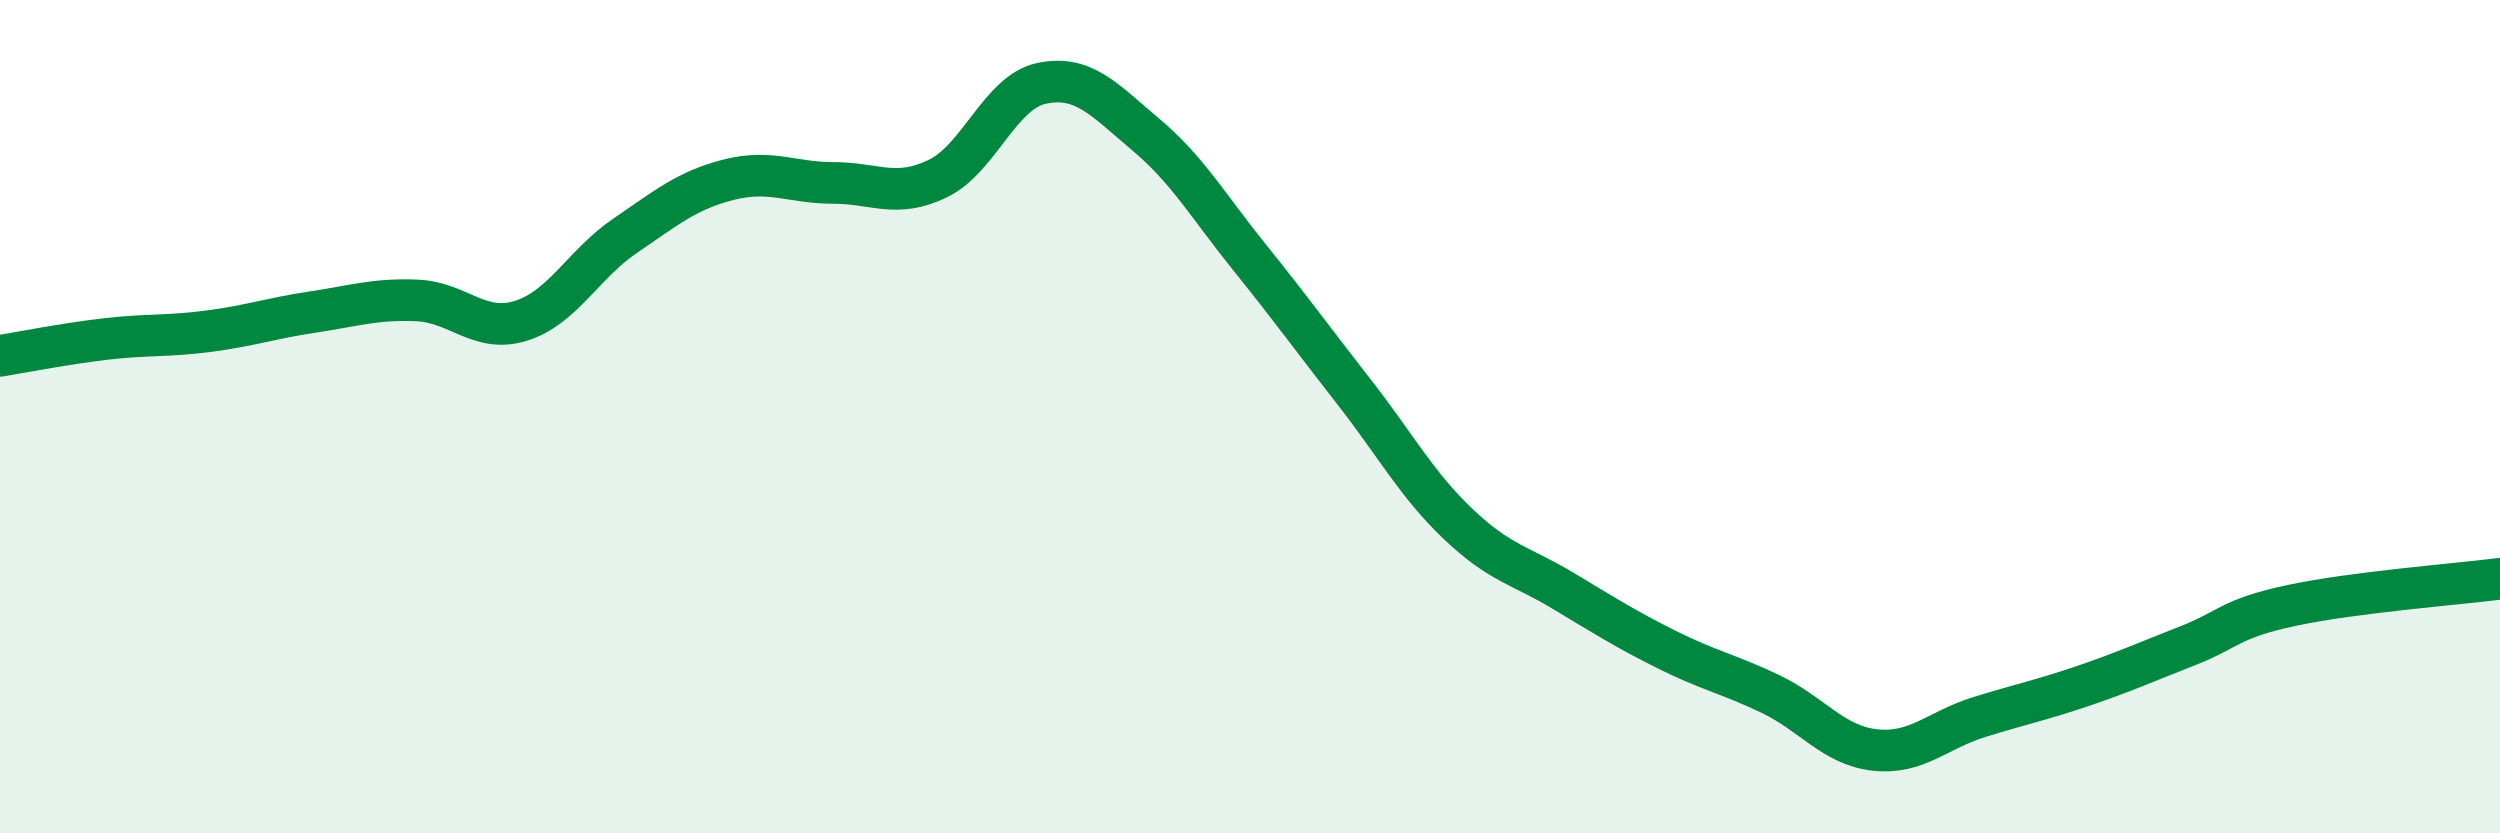
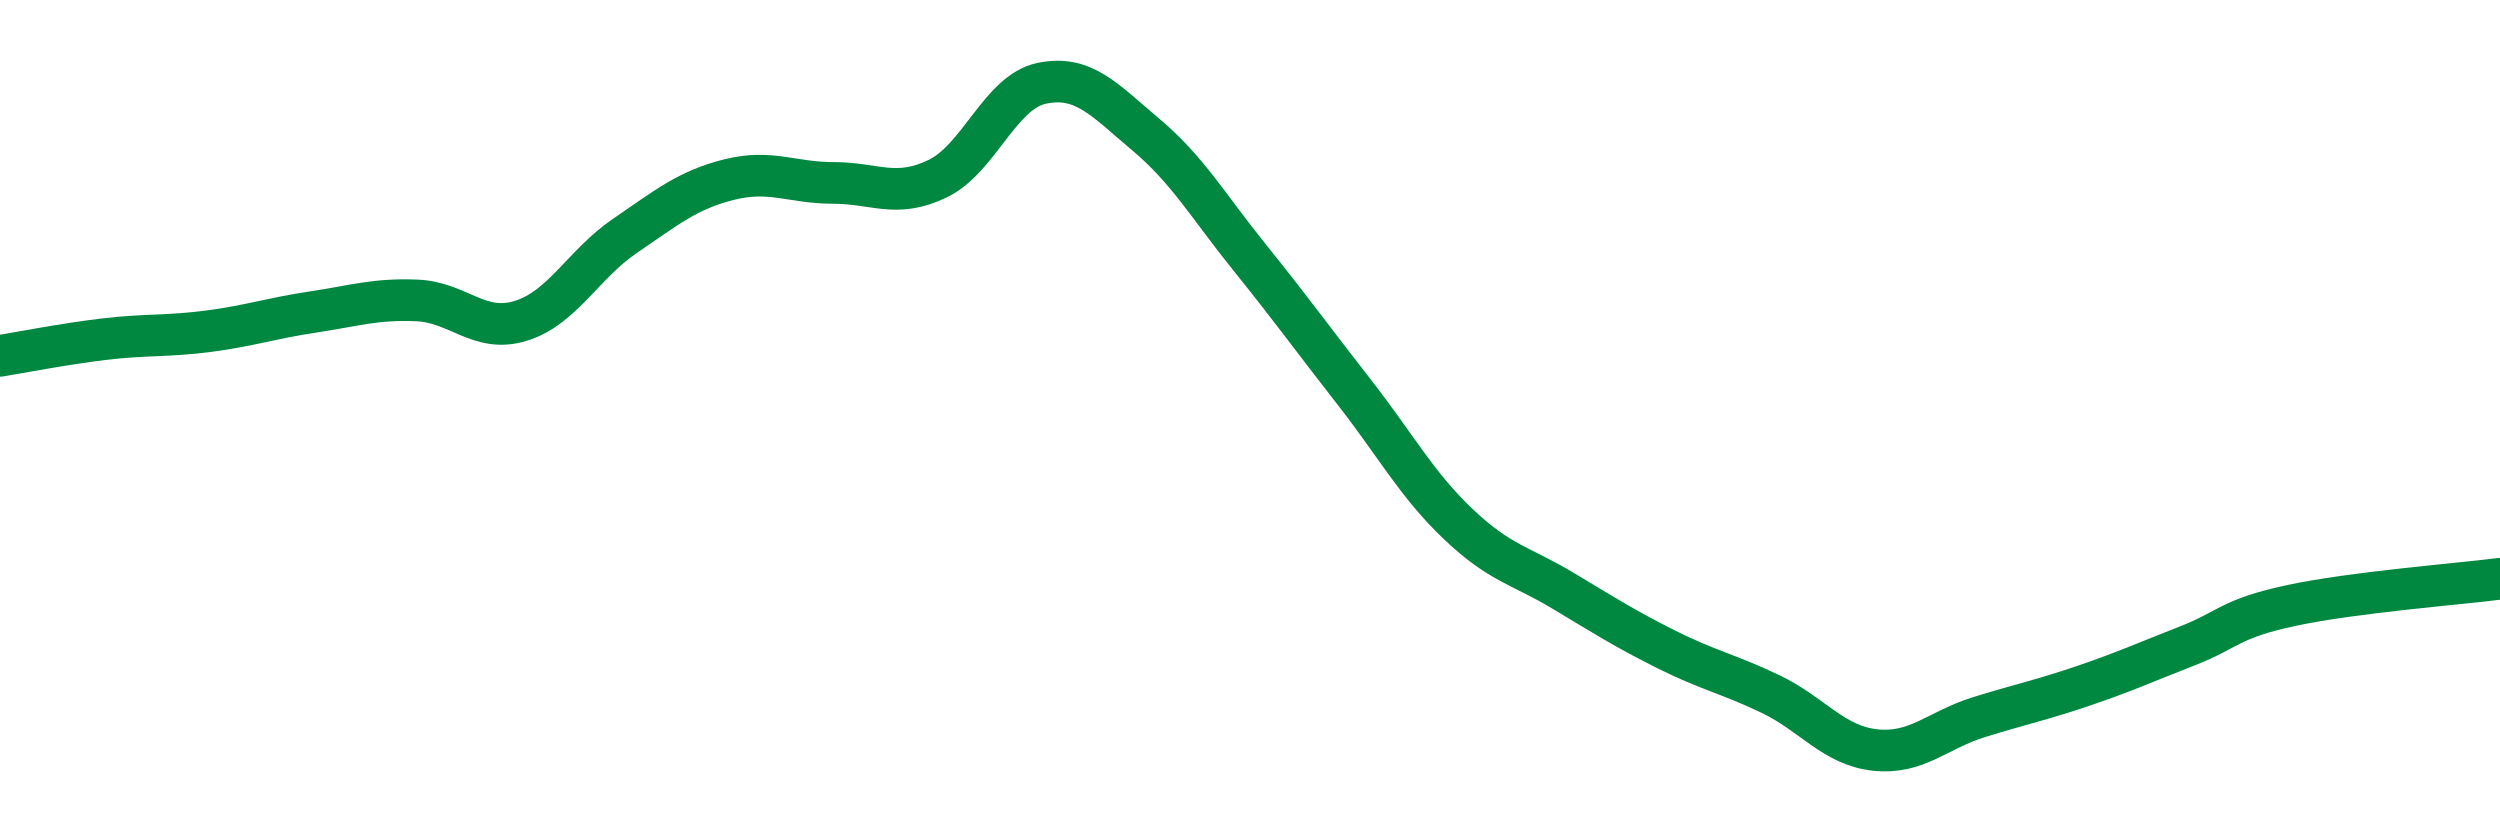
<svg xmlns="http://www.w3.org/2000/svg" width="60" height="20" viewBox="0 0 60 20">
-   <path d="M 0,8.54 C 0.5,8.46 1.5,8.26 2.5,8.14 C 3.5,8.02 4,8.08 5,7.95 C 6,7.82 6.5,7.64 7.5,7.49 C 8.5,7.34 9,7.17 10,7.21 C 11,7.25 11.5,8.01 12.5,7.7 C 13.5,7.39 14,6.34 15,5.66 C 16,4.98 16.5,4.56 17.5,4.31 C 18.5,4.06 19,4.39 20,4.39 C 21,4.39 21.5,4.77 22.5,4.29 C 23.5,3.81 24,2.21 25,2 C 26,1.79 26.5,2.39 27.5,3.23 C 28.5,4.07 29,4.95 30,6.19 C 31,7.43 31.5,8.13 32.5,9.41 C 33.5,10.69 34,11.63 35,12.58 C 36,13.53 36.5,13.57 37.5,14.17 C 38.5,14.77 39,15.09 40,15.59 C 41,16.09 41.5,16.18 42.5,16.66 C 43.5,17.14 44,17.89 45,18 C 46,18.11 46.5,17.52 47.5,17.21 C 48.5,16.9 49,16.8 50,16.46 C 51,16.12 51.5,15.89 52.5,15.5 C 53.5,15.11 53.5,14.85 55,14.53 C 56.5,14.21 59,14.02 60,13.89L60 20L0 20Z" fill="#008740" opacity="0.1" stroke-linecap="round" stroke-linejoin="round" />
  <path d="M 0,8.54 C 0.5,8.46 1.5,8.26 2.5,8.14 C 3.5,8.02 4,8.08 5,7.95 C 6,7.82 6.5,7.64 7.5,7.49 C 8.5,7.34 9,7.17 10,7.21 C 11,7.25 11.5,8.01 12.5,7.7 C 13.5,7.39 14,6.34 15,5.66 C 16,4.98 16.5,4.56 17.5,4.31 C 18.5,4.06 19,4.39 20,4.39 C 21,4.39 21.5,4.77 22.5,4.29 C 23.5,3.81 24,2.21 25,2 C 26,1.79 26.5,2.39 27.5,3.23 C 28.5,4.07 29,4.95 30,6.19 C 31,7.43 31.5,8.13 32.5,9.41 C 33.5,10.69 34,11.63 35,12.58 C 36,13.53 36.5,13.57 37.5,14.17 C 38.5,14.77 39,15.09 40,15.59 C 41,16.09 41.5,16.18 42.5,16.66 C 43.5,17.14 44,17.89 45,18 C 46,18.11 46.5,17.52 47.5,17.21 C 48.5,16.9 49,16.8 50,16.46 C 51,16.12 51.5,15.89 52.5,15.5 C 53.5,15.11 53.5,14.85 55,14.53 C 56.5,14.21 59,14.02 60,13.89" stroke="#008740" stroke-width="1" fill="none" stroke-linecap="round" stroke-linejoin="round" />
</svg>